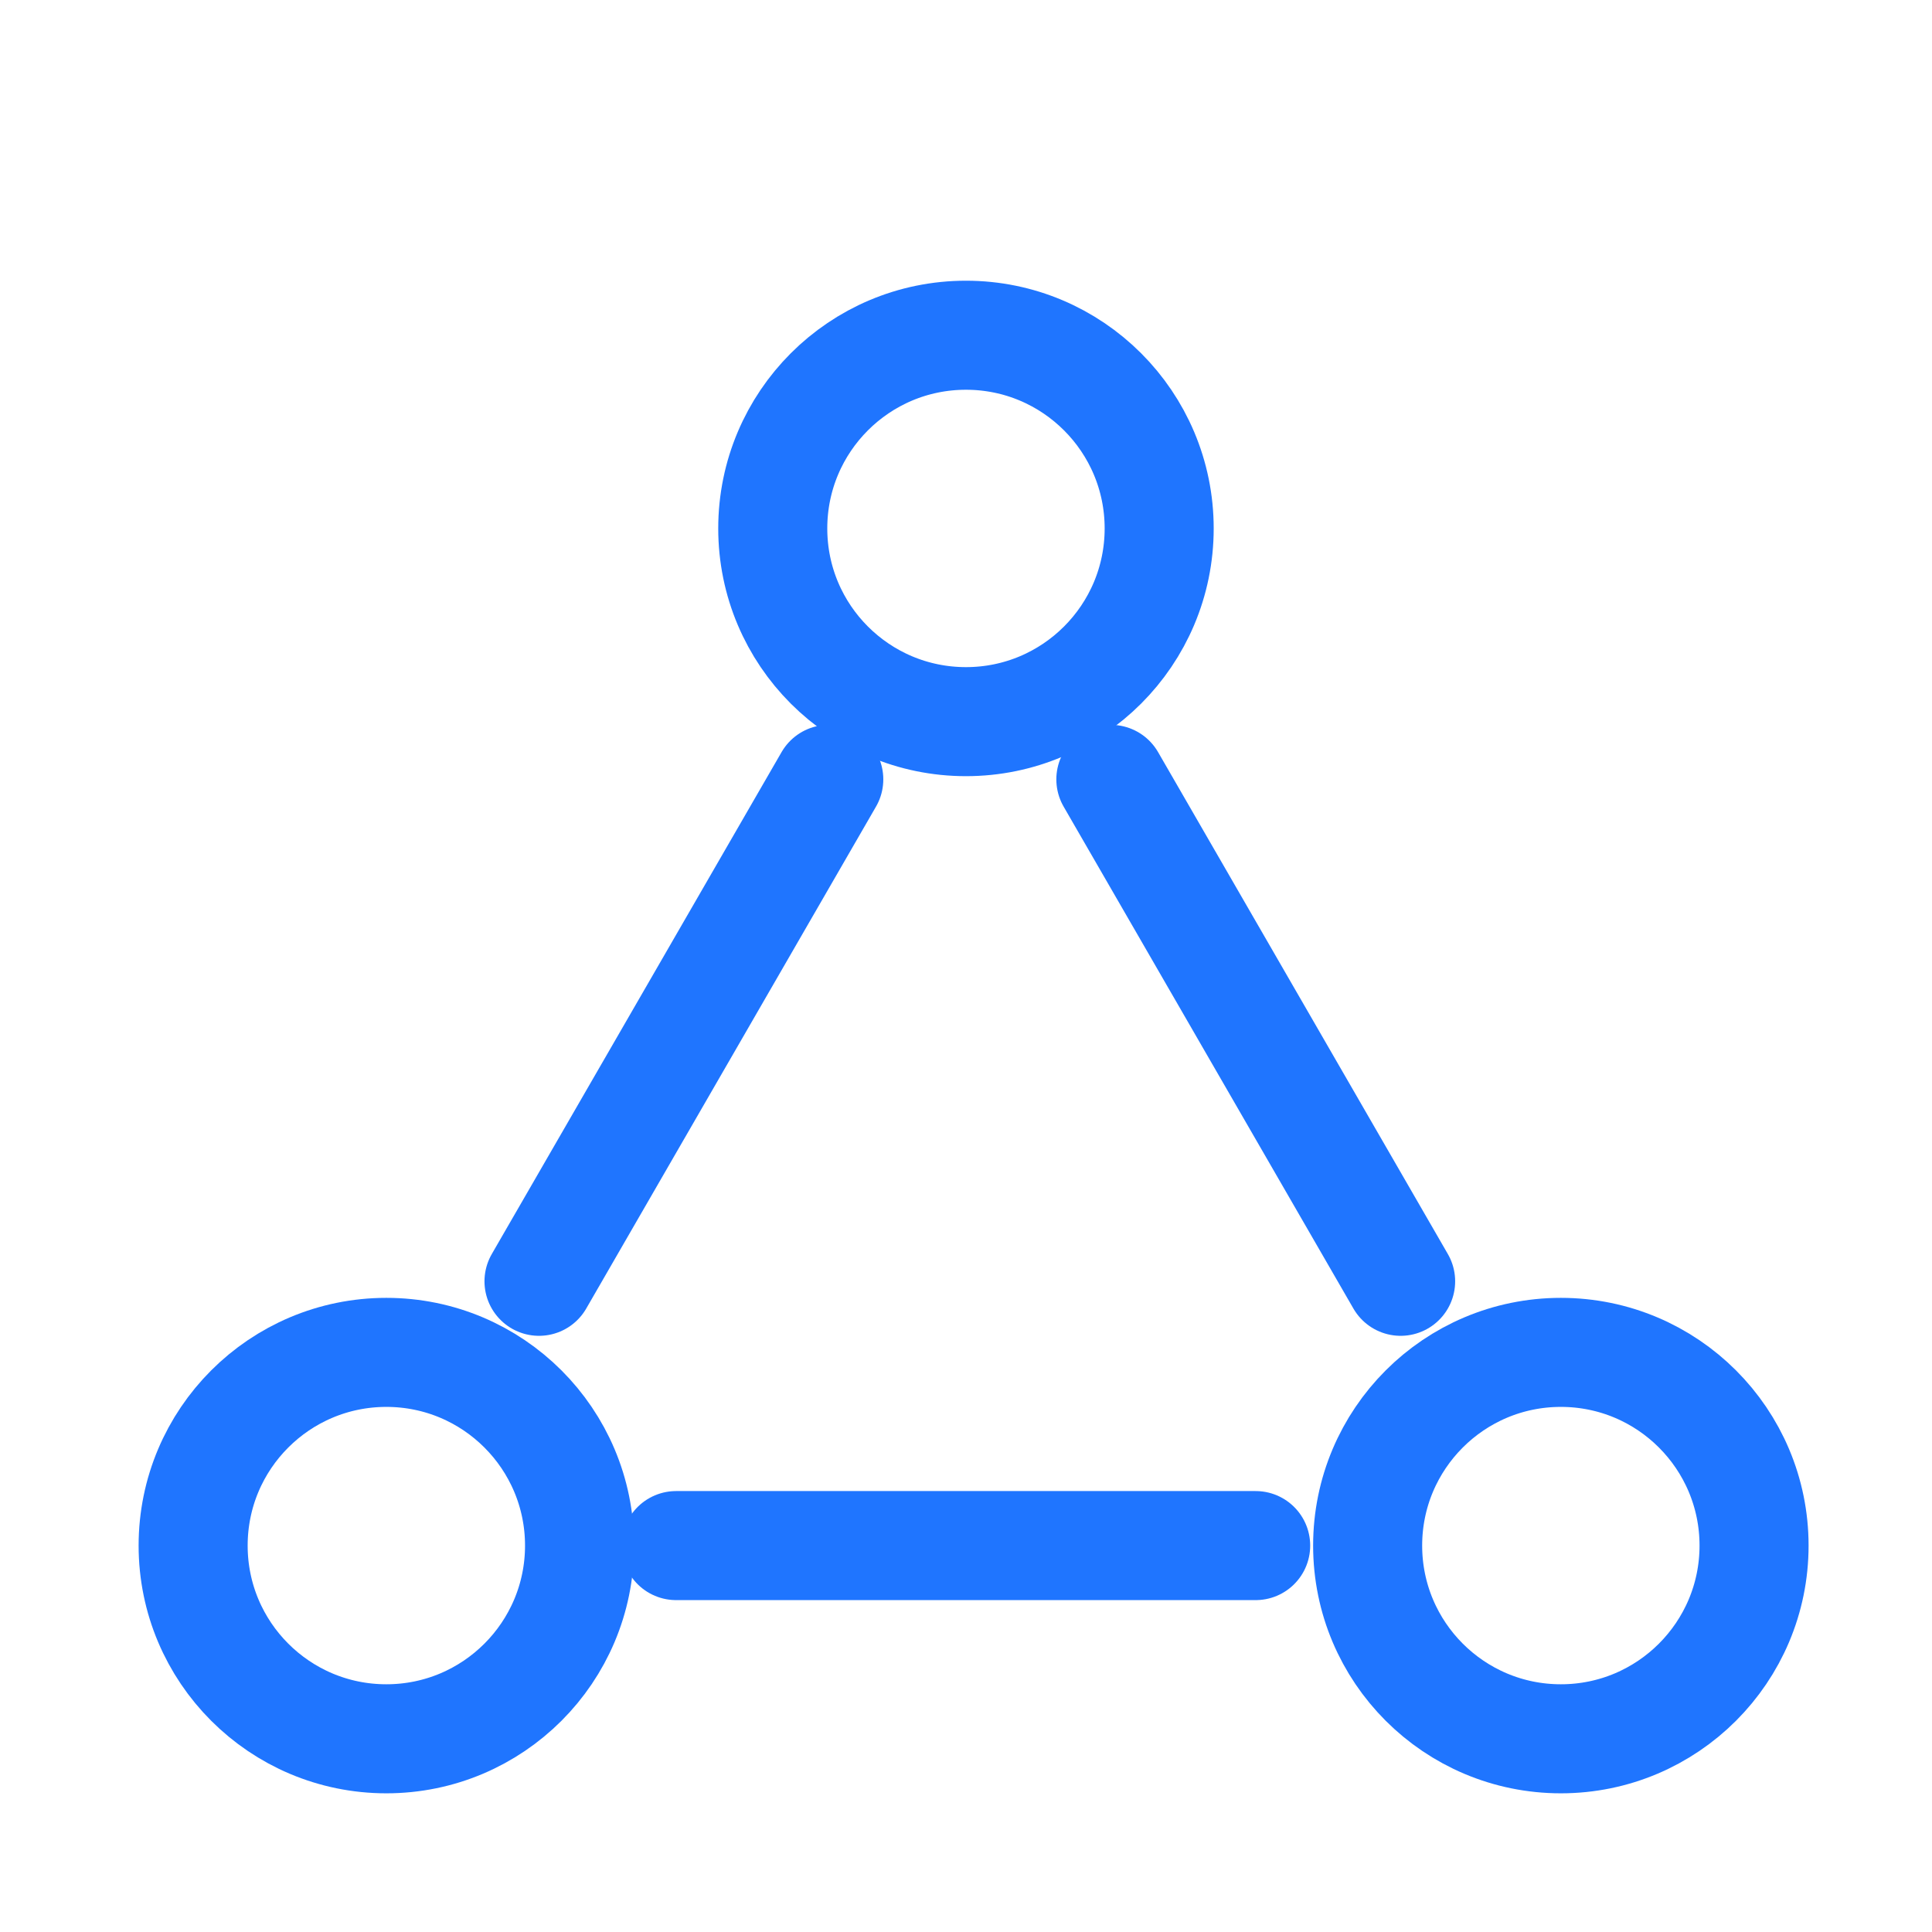
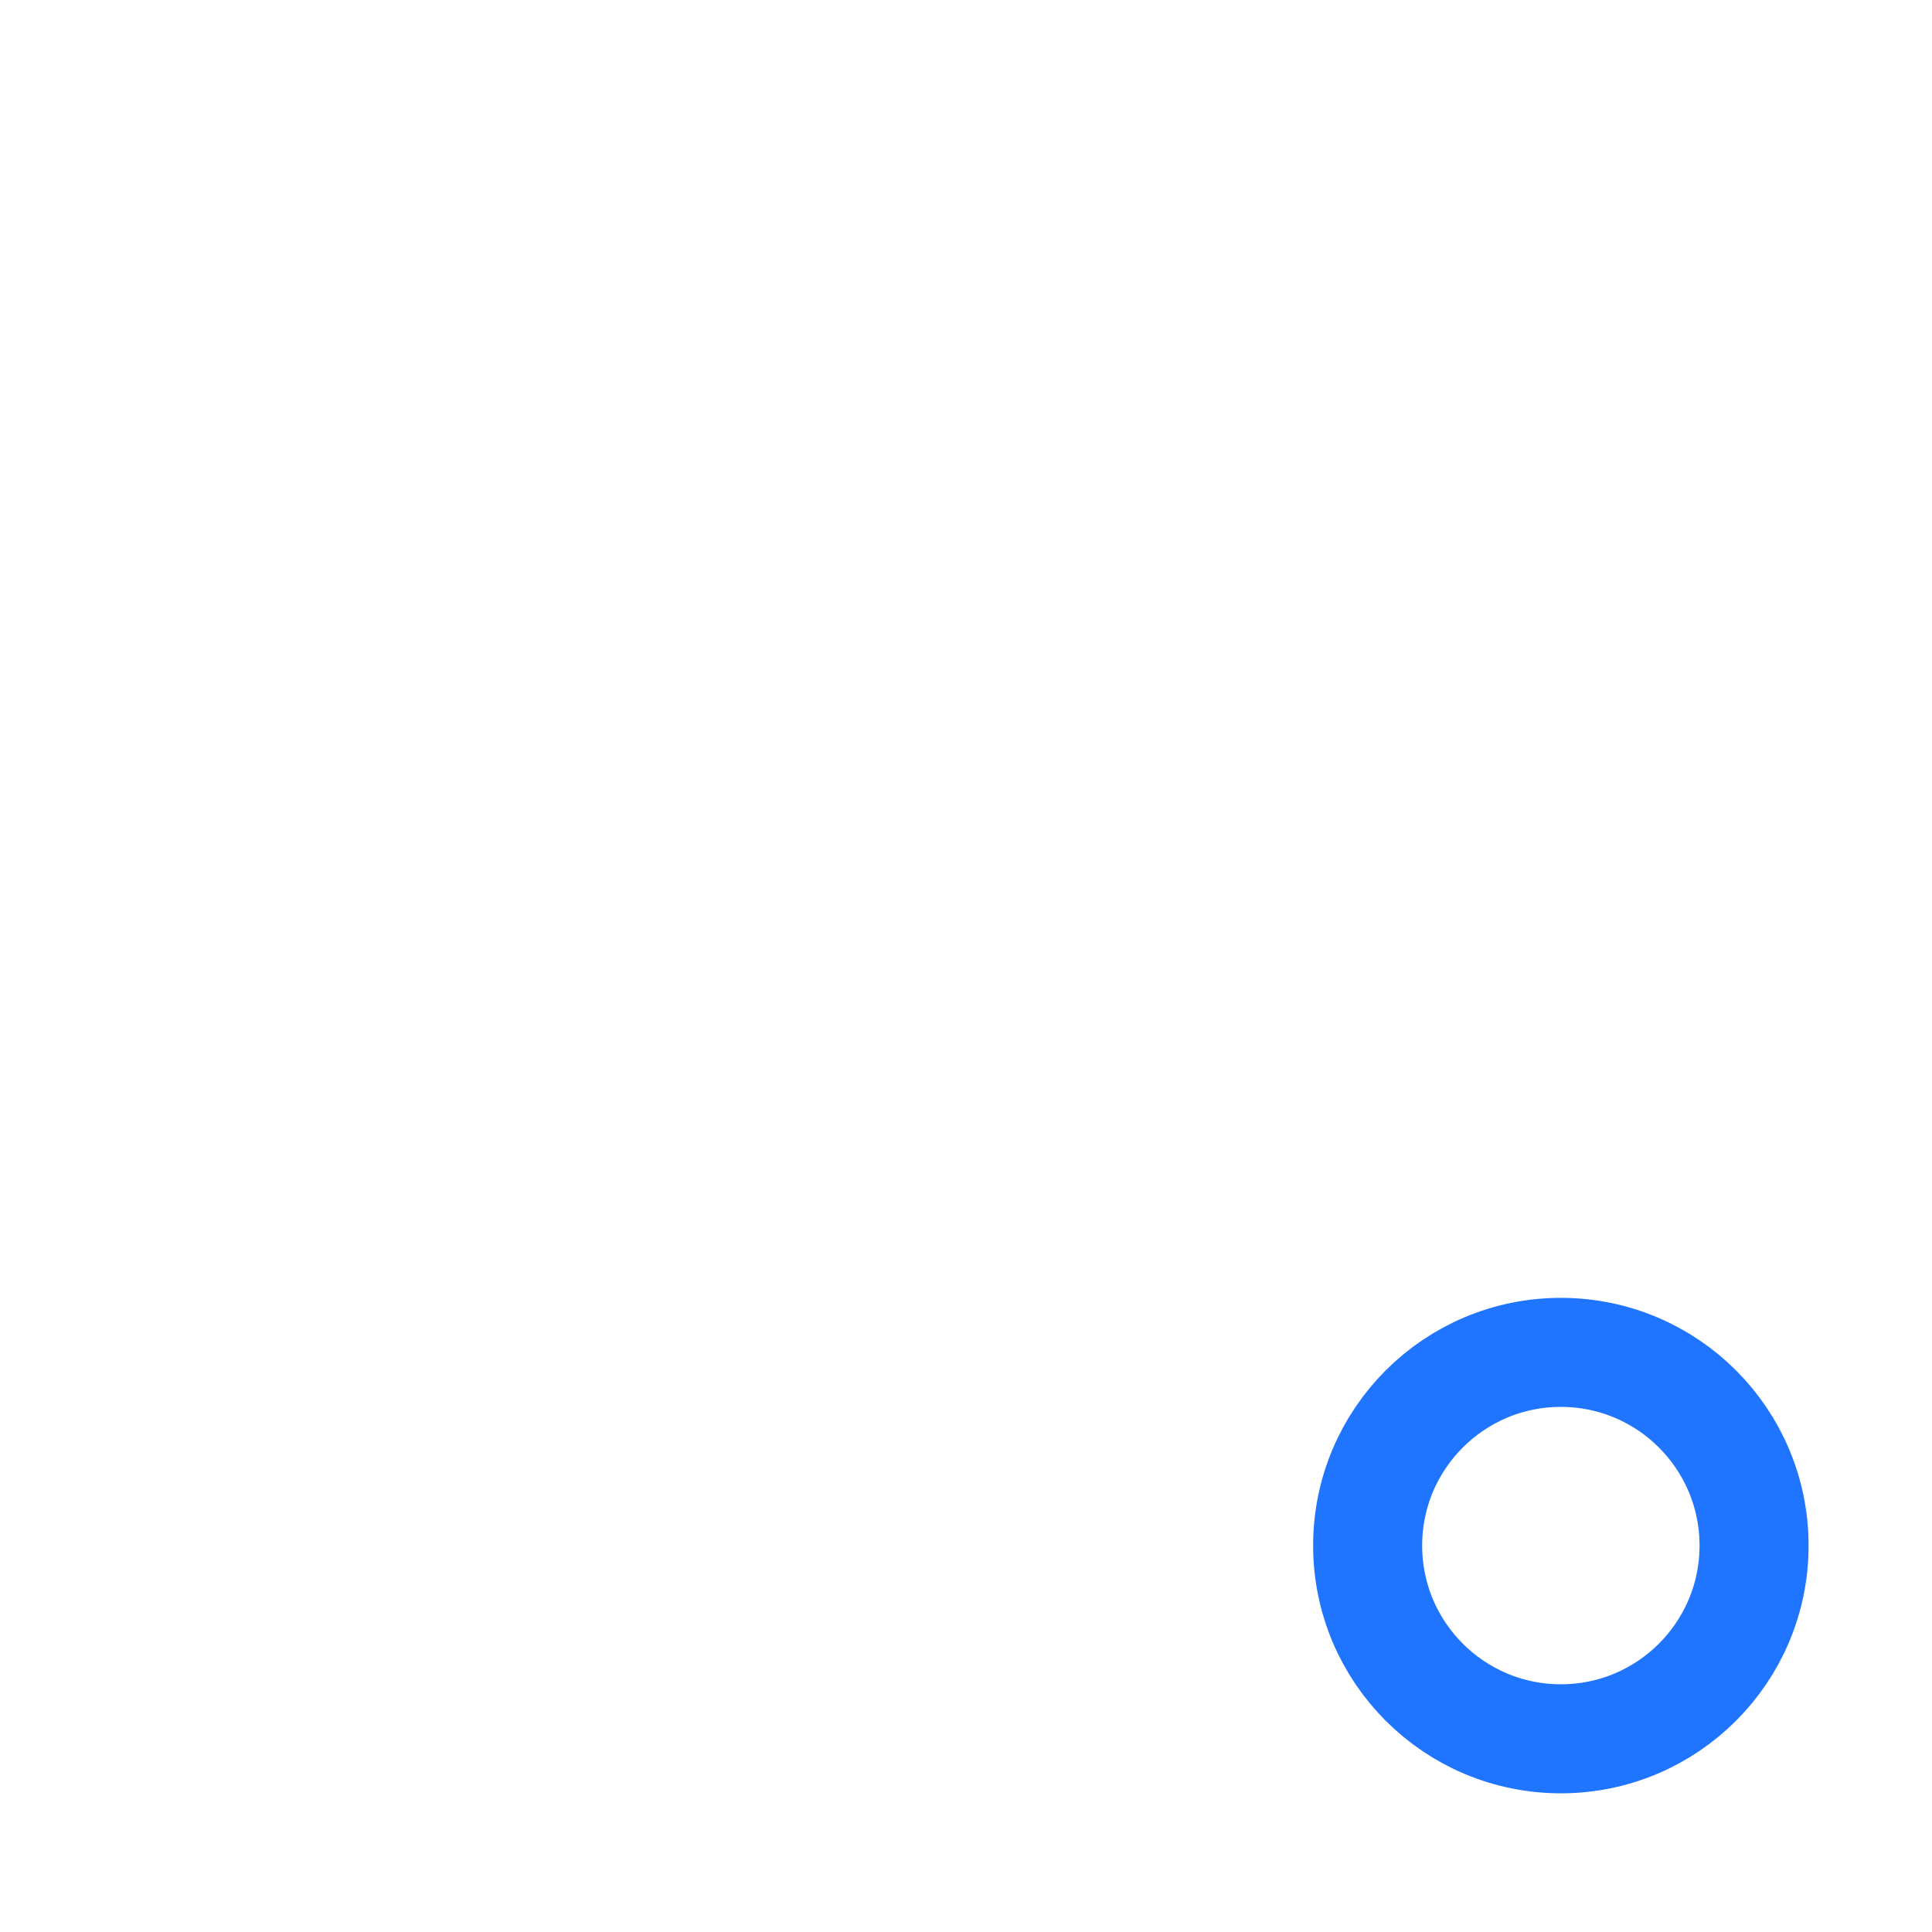
<svg xmlns="http://www.w3.org/2000/svg" viewBox="0 0 283.49 283.49">
  <defs>
    <style>.c{fill:none;stroke:#1f75ff;stroke-linecap:round;stroke-linejoin:round;stroke-width:16px;}</style>
  </defs>
  <g id="a">
    <g>
      <g>
-         <line class="c" x1="99.21" y1="226.79" x2="184.25" y2="226.79" />
        <circle class="c" cx="229.03" cy="226.79" r="28.35" />
-         <circle class="c" cx="56.69" cy="226.79" r="28.35" />
      </g>
-       <line class="c" x1="163" y1="114.36" x2="205.52" y2="188.01" />
-       <circle class="c" cx="141.74" cy="77.54" r="28.35" />
-       <line class="c" x1="121.61" y1="114.36" x2="79.09" y2="188.01" />
    </g>
  </g>
  <g id="b" />
</svg>